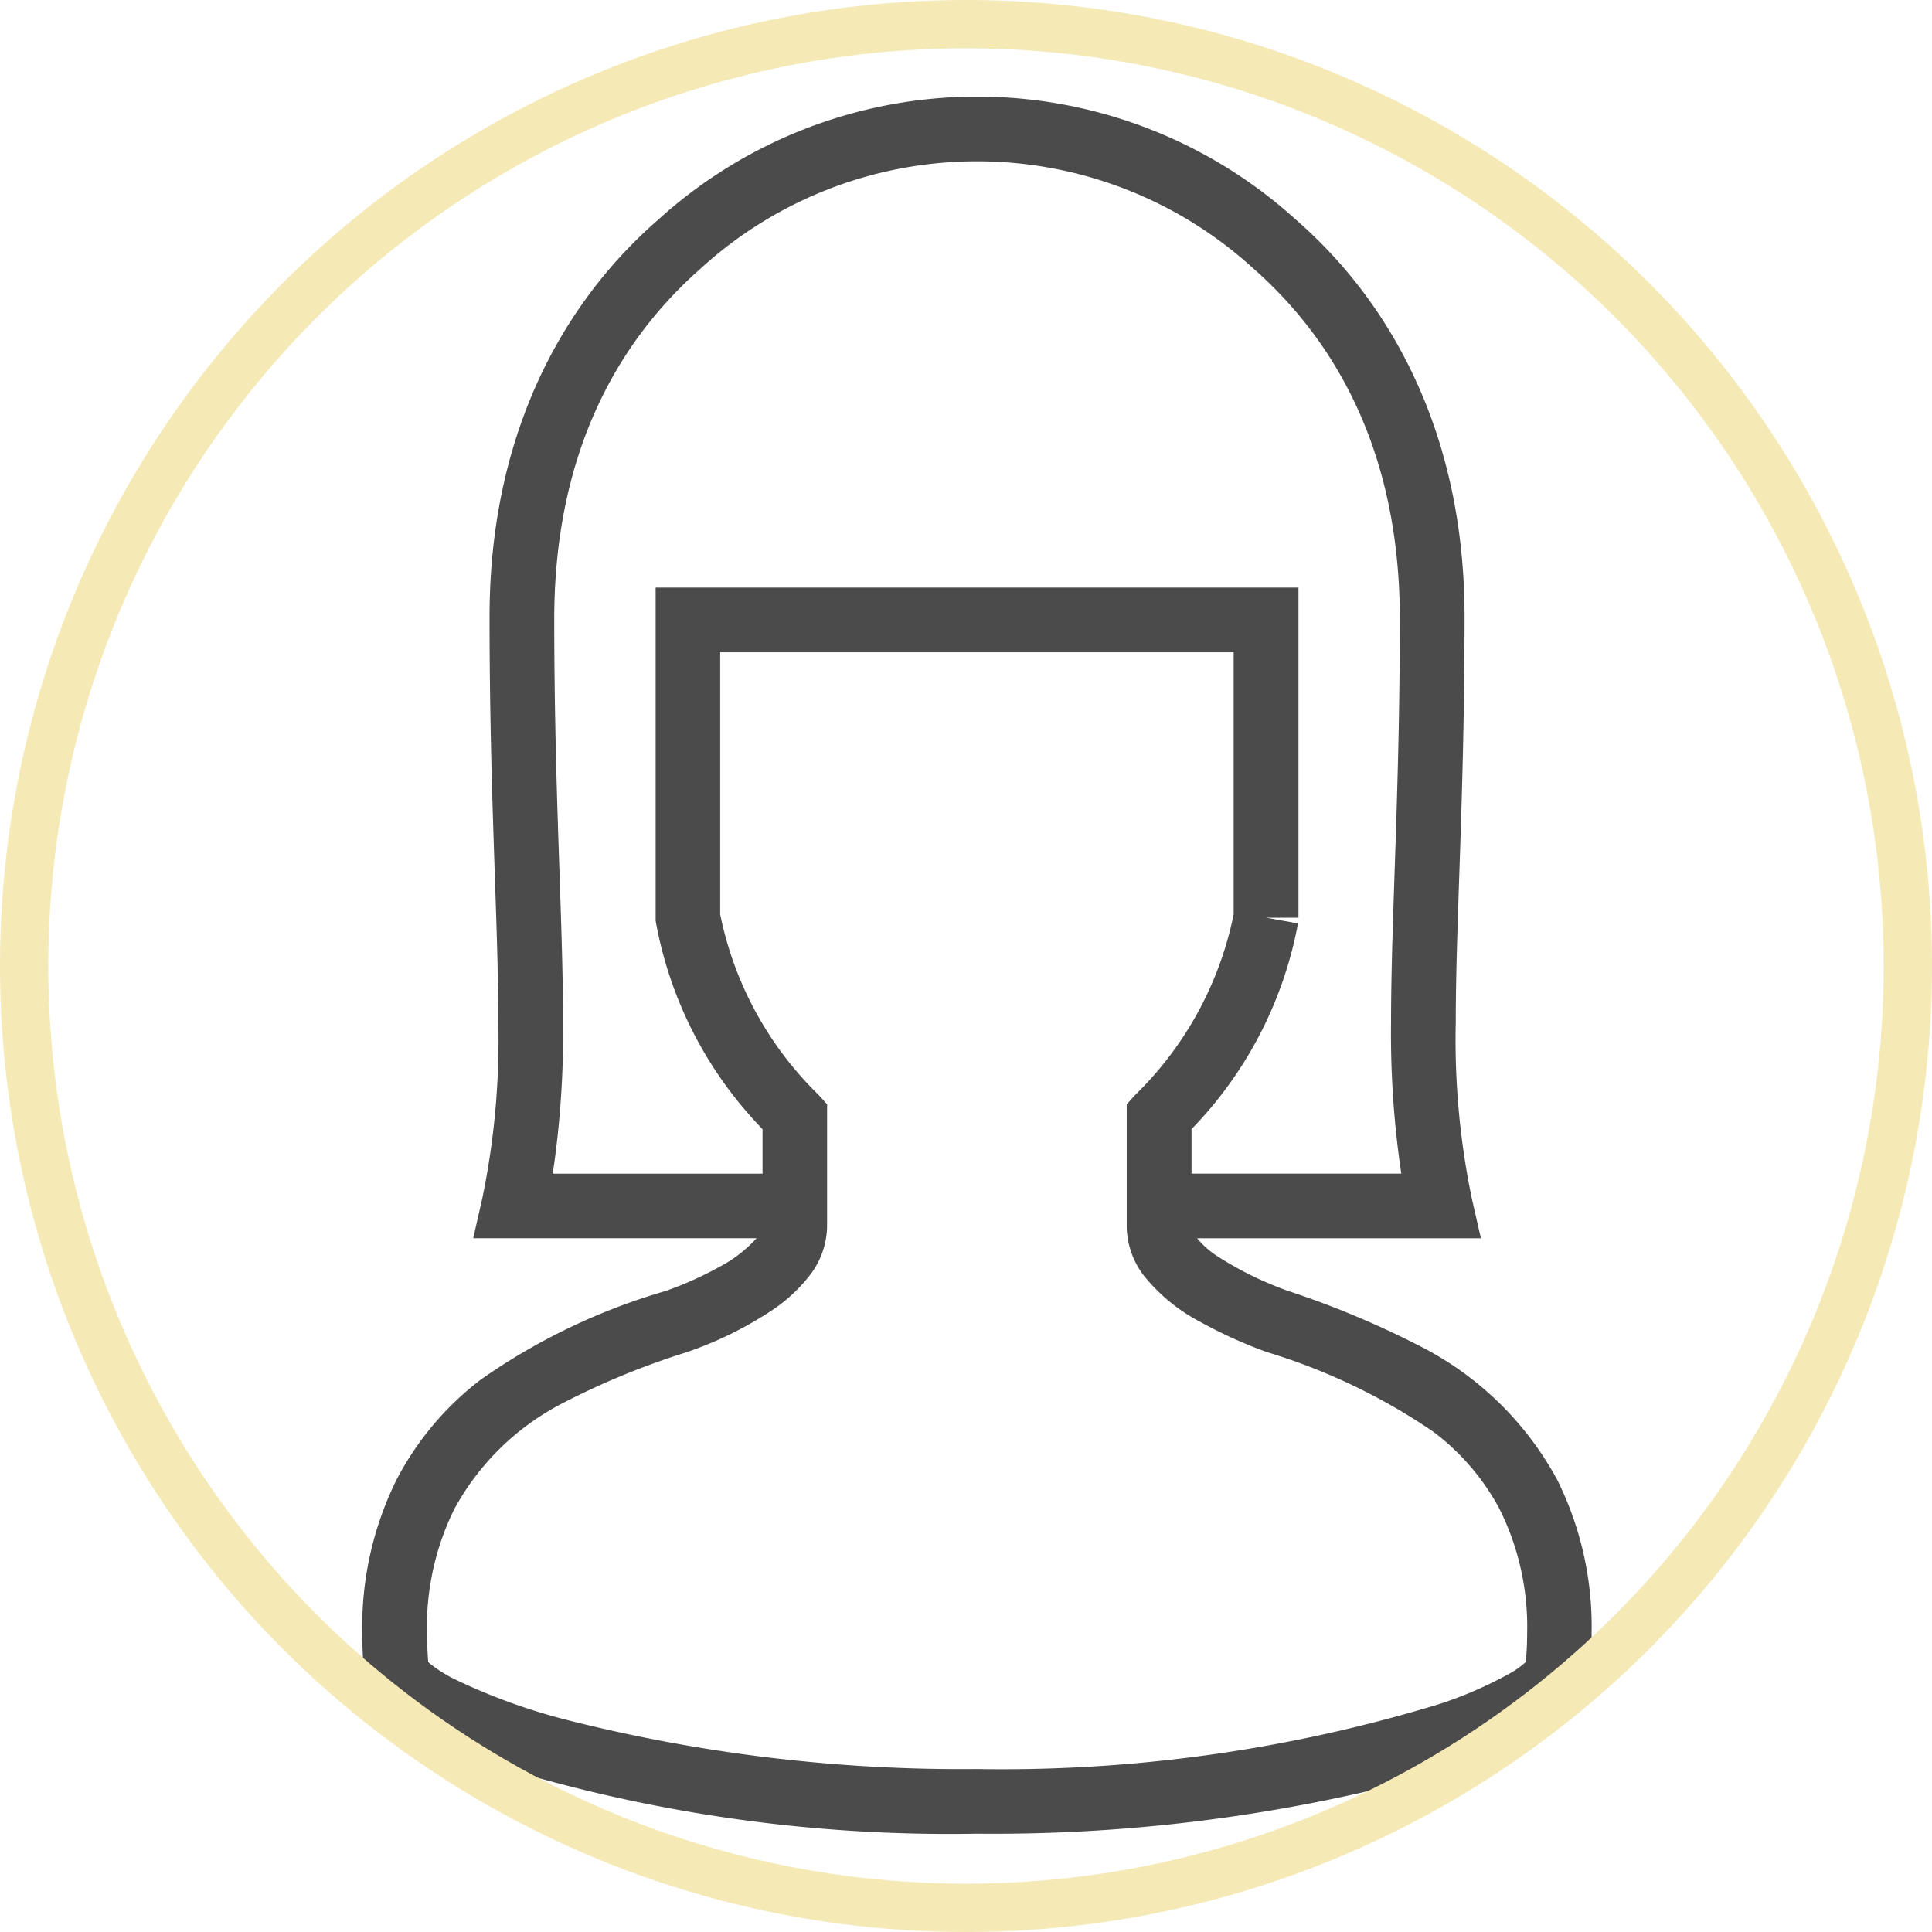
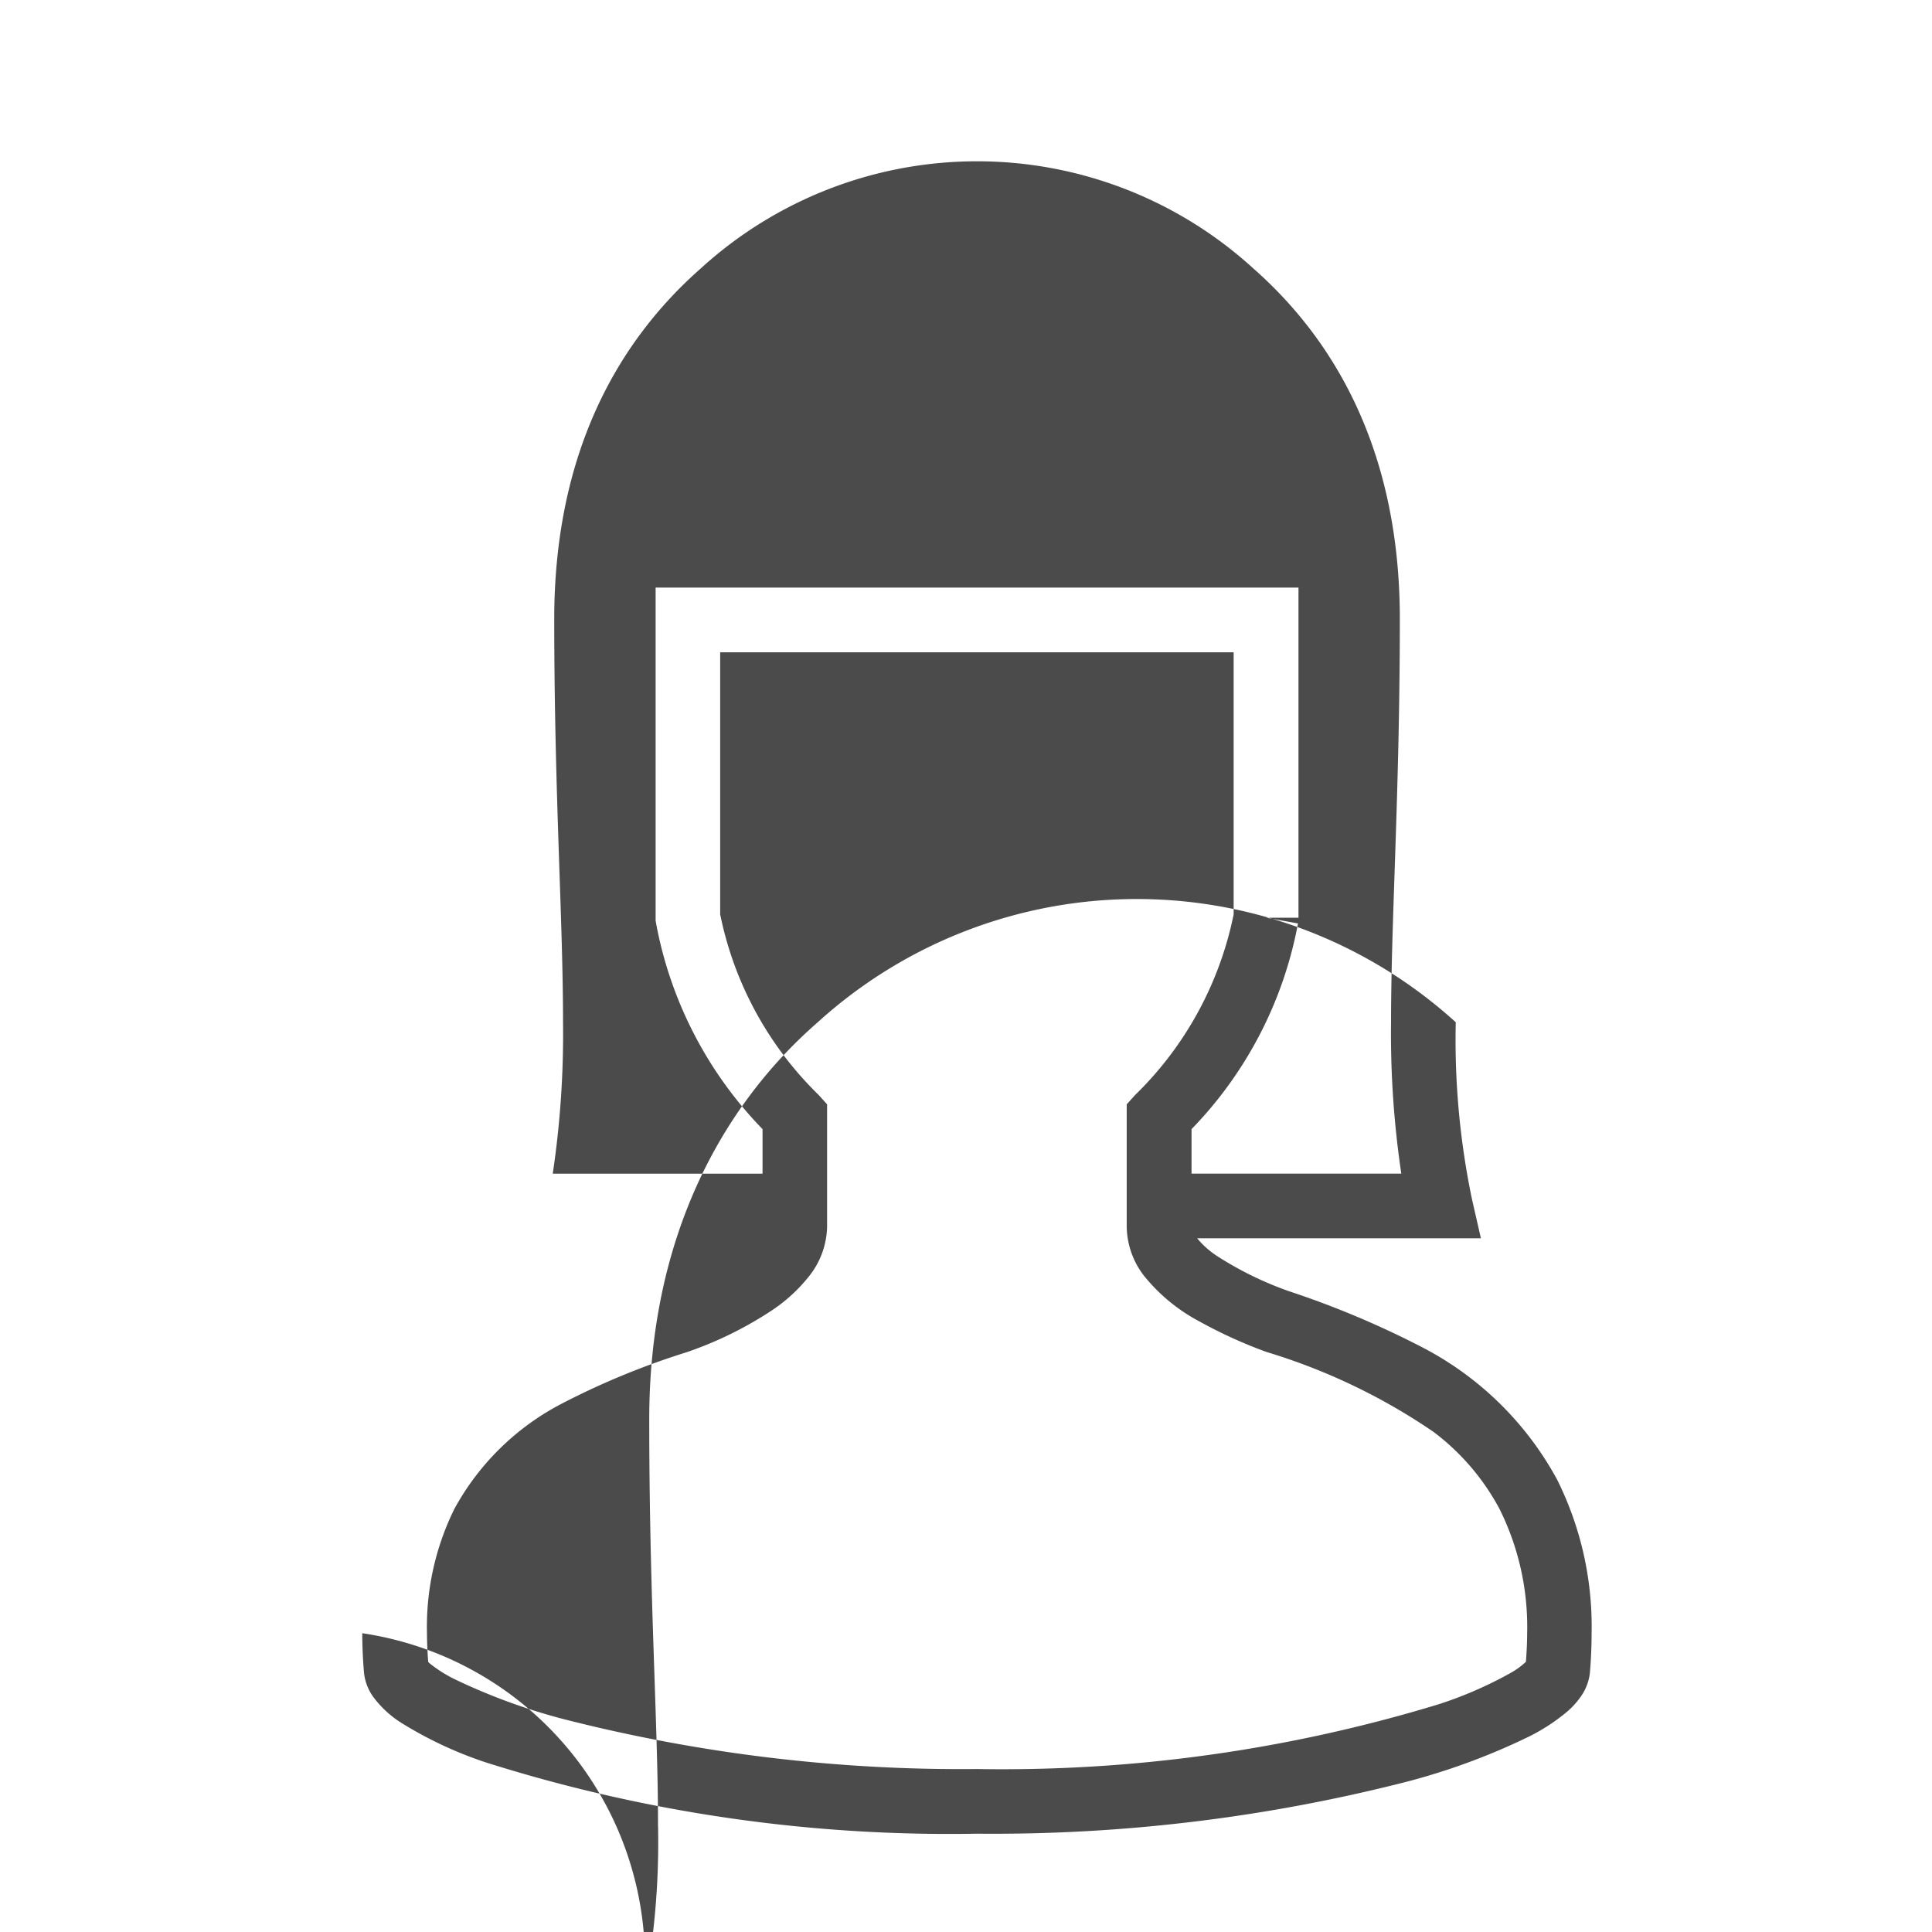
<svg xmlns="http://www.w3.org/2000/svg" width="80" height="80" preserveAspectRatio="xMinYMid" viewBox="0 0 80 80">
  <g transform="translate(-59.799 4)">
-     <path d="M124.277,57.269a13.333,13.333,0,0,0-5.545-5.459,37.689,37.689,0,0,0-5.54-2.337,14.154,14.154,0,0,1-3.027-1.483,3.676,3.676,0,0,1-.794-.715h11.749l-.374-1.638a32.344,32.344,0,0,1-.667-7.308c0-4.166.363-9.374.364-16.747.013-7.485-2.958-12.979-6.977-16.48a19.649,19.649,0,0,0-26.418,0c-4.019,3.5-6.99,8.994-6.978,16.478h0v0h0c0,7.374.364,12.584.363,16.75a32.333,32.333,0,0,1-.666,7.305l-.373,1.637H91.128a5.508,5.508,0,0,1-1.521,1.176,14.4,14.4,0,0,1-2.26,1.013,25.81,25.81,0,0,0-7.64,3.666,12.433,12.433,0,0,0-3.478,4.126A13.72,13.72,0,0,0,74.8,63.628q0,.782.07,1.616a2.079,2.079,0,0,0,.359.985,4.26,4.26,0,0,0,1.213,1.126,16.321,16.321,0,0,0,3.448,1.614,63.6,63.6,0,0,0,20.366,2.96,69.134,69.134,0,0,0,17.634-2.111,27.3,27.3,0,0,0,5.2-1.9,8,8,0,0,0,1.6-1.041,3.37,3.37,0,0,0,.586-.653,2.091,2.091,0,0,0,.36-.985q.068-.833.068-1.612A13.629,13.629,0,0,0,124.277,57.269ZM88.812,7.119a16.968,16.968,0,0,1,22.888,0c3.468,3.054,6.051,7.682,6.063,14.464,0,7.286-.363,12.429-.364,16.747a39.377,39.377,0,0,0,.425,6.267h-8.686V42.755a16.571,16.571,0,0,0,4.408-8.517L112.227,34h1.339V20.331H86.947v13.79l.02.117a16.577,16.577,0,0,0,4.407,8.517V44.6H82.687a39.186,39.186,0,0,0,.426-6.263c0-4.319-.364-9.462-.364-16.75v0C82.762,14.8,85.344,10.172,88.812,7.119Zm30.529,59.46a62.052,62.052,0,0,1-19.086,2.673,66.529,66.529,0,0,1-16.932-2.02,24.837,24.837,0,0,1-4.678-1.691,5.53,5.53,0,0,1-1.063-.672l-.052-.051c-.03-.409-.051-.811-.051-1.19a11.036,11.036,0,0,1,1.133-5.144,10.652,10.652,0,0,1,4.464-4.37,31.76,31.76,0,0,1,5.161-2.123A15.469,15.469,0,0,0,91.8,50.234a6.658,6.658,0,0,0,1.5-1.388,3.393,3.393,0,0,0,.747-2.053V41.728l-.344-.383a14.443,14.443,0,0,1-4.083-7.486V23.01h21.262v10.85a14.445,14.445,0,0,1-4.084,7.486l-.344.382v5.066a3.4,3.4,0,0,0,.705,2.02,7.386,7.386,0,0,0,2.326,1.915,19.45,19.45,0,0,0,2.762,1.255,25.08,25.08,0,0,1,6.9,3.3A9.707,9.707,0,0,1,121.9,58.5a10.953,10.953,0,0,1,1.135,5.131c0,.376-.021.774-.051,1.181a3.237,3.237,0,0,1-.621.454A16.445,16.445,0,0,1,119.342,66.579Z" transform="translate(0)" fill="#4b4b4b" />
+     <path d="M124.277,57.269a13.333,13.333,0,0,0-5.545-5.459,37.689,37.689,0,0,0-5.54-2.337,14.154,14.154,0,0,1-3.027-1.483,3.676,3.676,0,0,1-.794-.715h11.749l-.374-1.638a32.344,32.344,0,0,1-.667-7.308a19.649,19.649,0,0,0-26.418,0c-4.019,3.5-6.99,8.994-6.978,16.478h0v0h0c0,7.374.364,12.584.363,16.75a32.333,32.333,0,0,1-.666,7.305l-.373,1.637H91.128a5.508,5.508,0,0,1-1.521,1.176,14.4,14.4,0,0,1-2.26,1.013,25.81,25.81,0,0,0-7.64,3.666,12.433,12.433,0,0,0-3.478,4.126A13.72,13.72,0,0,0,74.8,63.628q0,.782.07,1.616a2.079,2.079,0,0,0,.359.985,4.26,4.26,0,0,0,1.213,1.126,16.321,16.321,0,0,0,3.448,1.614,63.6,63.6,0,0,0,20.366,2.96,69.134,69.134,0,0,0,17.634-2.111,27.3,27.3,0,0,0,5.2-1.9,8,8,0,0,0,1.6-1.041,3.37,3.37,0,0,0,.586-.653,2.091,2.091,0,0,0,.36-.985q.068-.833.068-1.612A13.629,13.629,0,0,0,124.277,57.269ZM88.812,7.119a16.968,16.968,0,0,1,22.888,0c3.468,3.054,6.051,7.682,6.063,14.464,0,7.286-.363,12.429-.364,16.747a39.377,39.377,0,0,0,.425,6.267h-8.686V42.755a16.571,16.571,0,0,0,4.408-8.517L112.227,34h1.339V20.331H86.947v13.79l.02.117a16.577,16.577,0,0,0,4.407,8.517V44.6H82.687a39.186,39.186,0,0,0,.426-6.263c0-4.319-.364-9.462-.364-16.75v0C82.762,14.8,85.344,10.172,88.812,7.119Zm30.529,59.46a62.052,62.052,0,0,1-19.086,2.673,66.529,66.529,0,0,1-16.932-2.02,24.837,24.837,0,0,1-4.678-1.691,5.53,5.53,0,0,1-1.063-.672l-.052-.051c-.03-.409-.051-.811-.051-1.19a11.036,11.036,0,0,1,1.133-5.144,10.652,10.652,0,0,1,4.464-4.37,31.76,31.76,0,0,1,5.161-2.123A15.469,15.469,0,0,0,91.8,50.234a6.658,6.658,0,0,0,1.5-1.388,3.393,3.393,0,0,0,.747-2.053V41.728l-.344-.383a14.443,14.443,0,0,1-4.083-7.486V23.01h21.262v10.85a14.445,14.445,0,0,1-4.084,7.486l-.344.382v5.066a3.4,3.4,0,0,0,.705,2.02,7.386,7.386,0,0,0,2.326,1.915,19.45,19.45,0,0,0,2.762,1.255,25.08,25.08,0,0,1,6.9,3.3A9.707,9.707,0,0,1,121.9,58.5a10.953,10.953,0,0,1,1.135,5.131c0,.376-.021.774-.051,1.181a3.237,3.237,0,0,1-.621.454A16.445,16.445,0,0,1,119.342,66.579Z" transform="translate(0)" fill="#4b4b4b" />
  </g>
  <g fill="none" stroke="#f5e9b6" stroke-width="2">
    <circle cx="40" cy="40" r="40" stroke="none" />
-     <circle cx="40" cy="40" r="39" fill="none" />
  </g>
</svg>